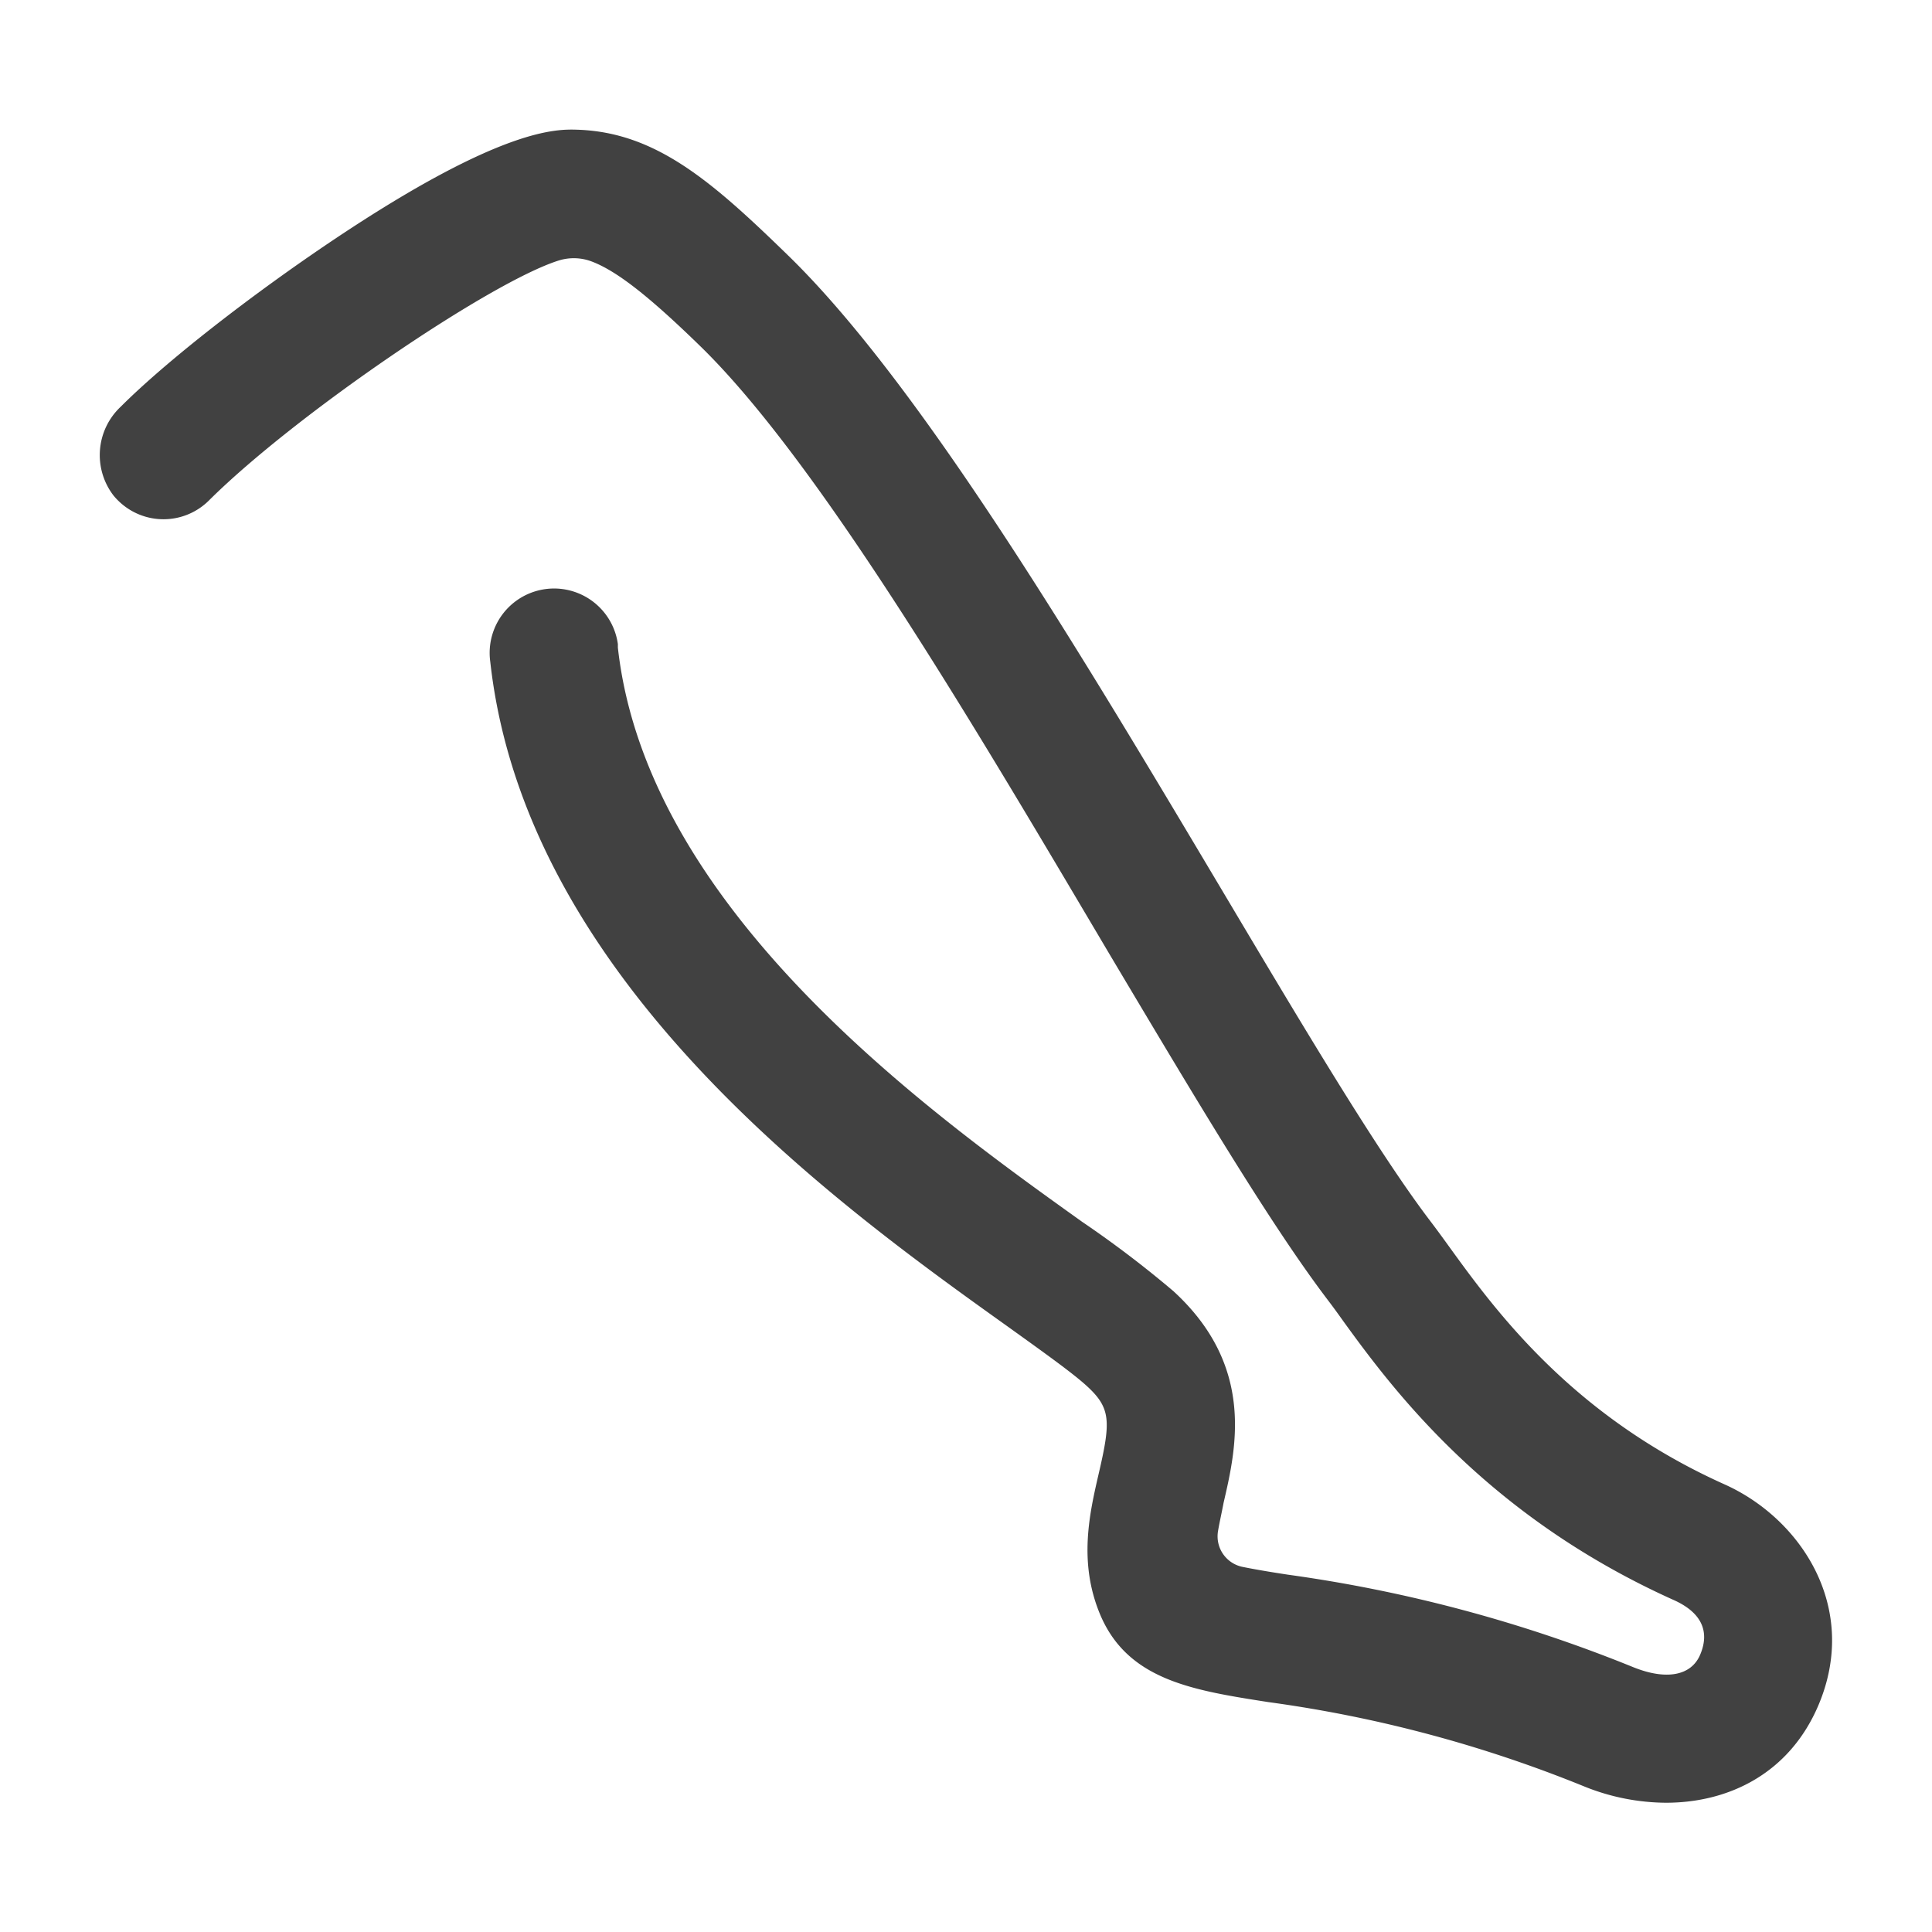
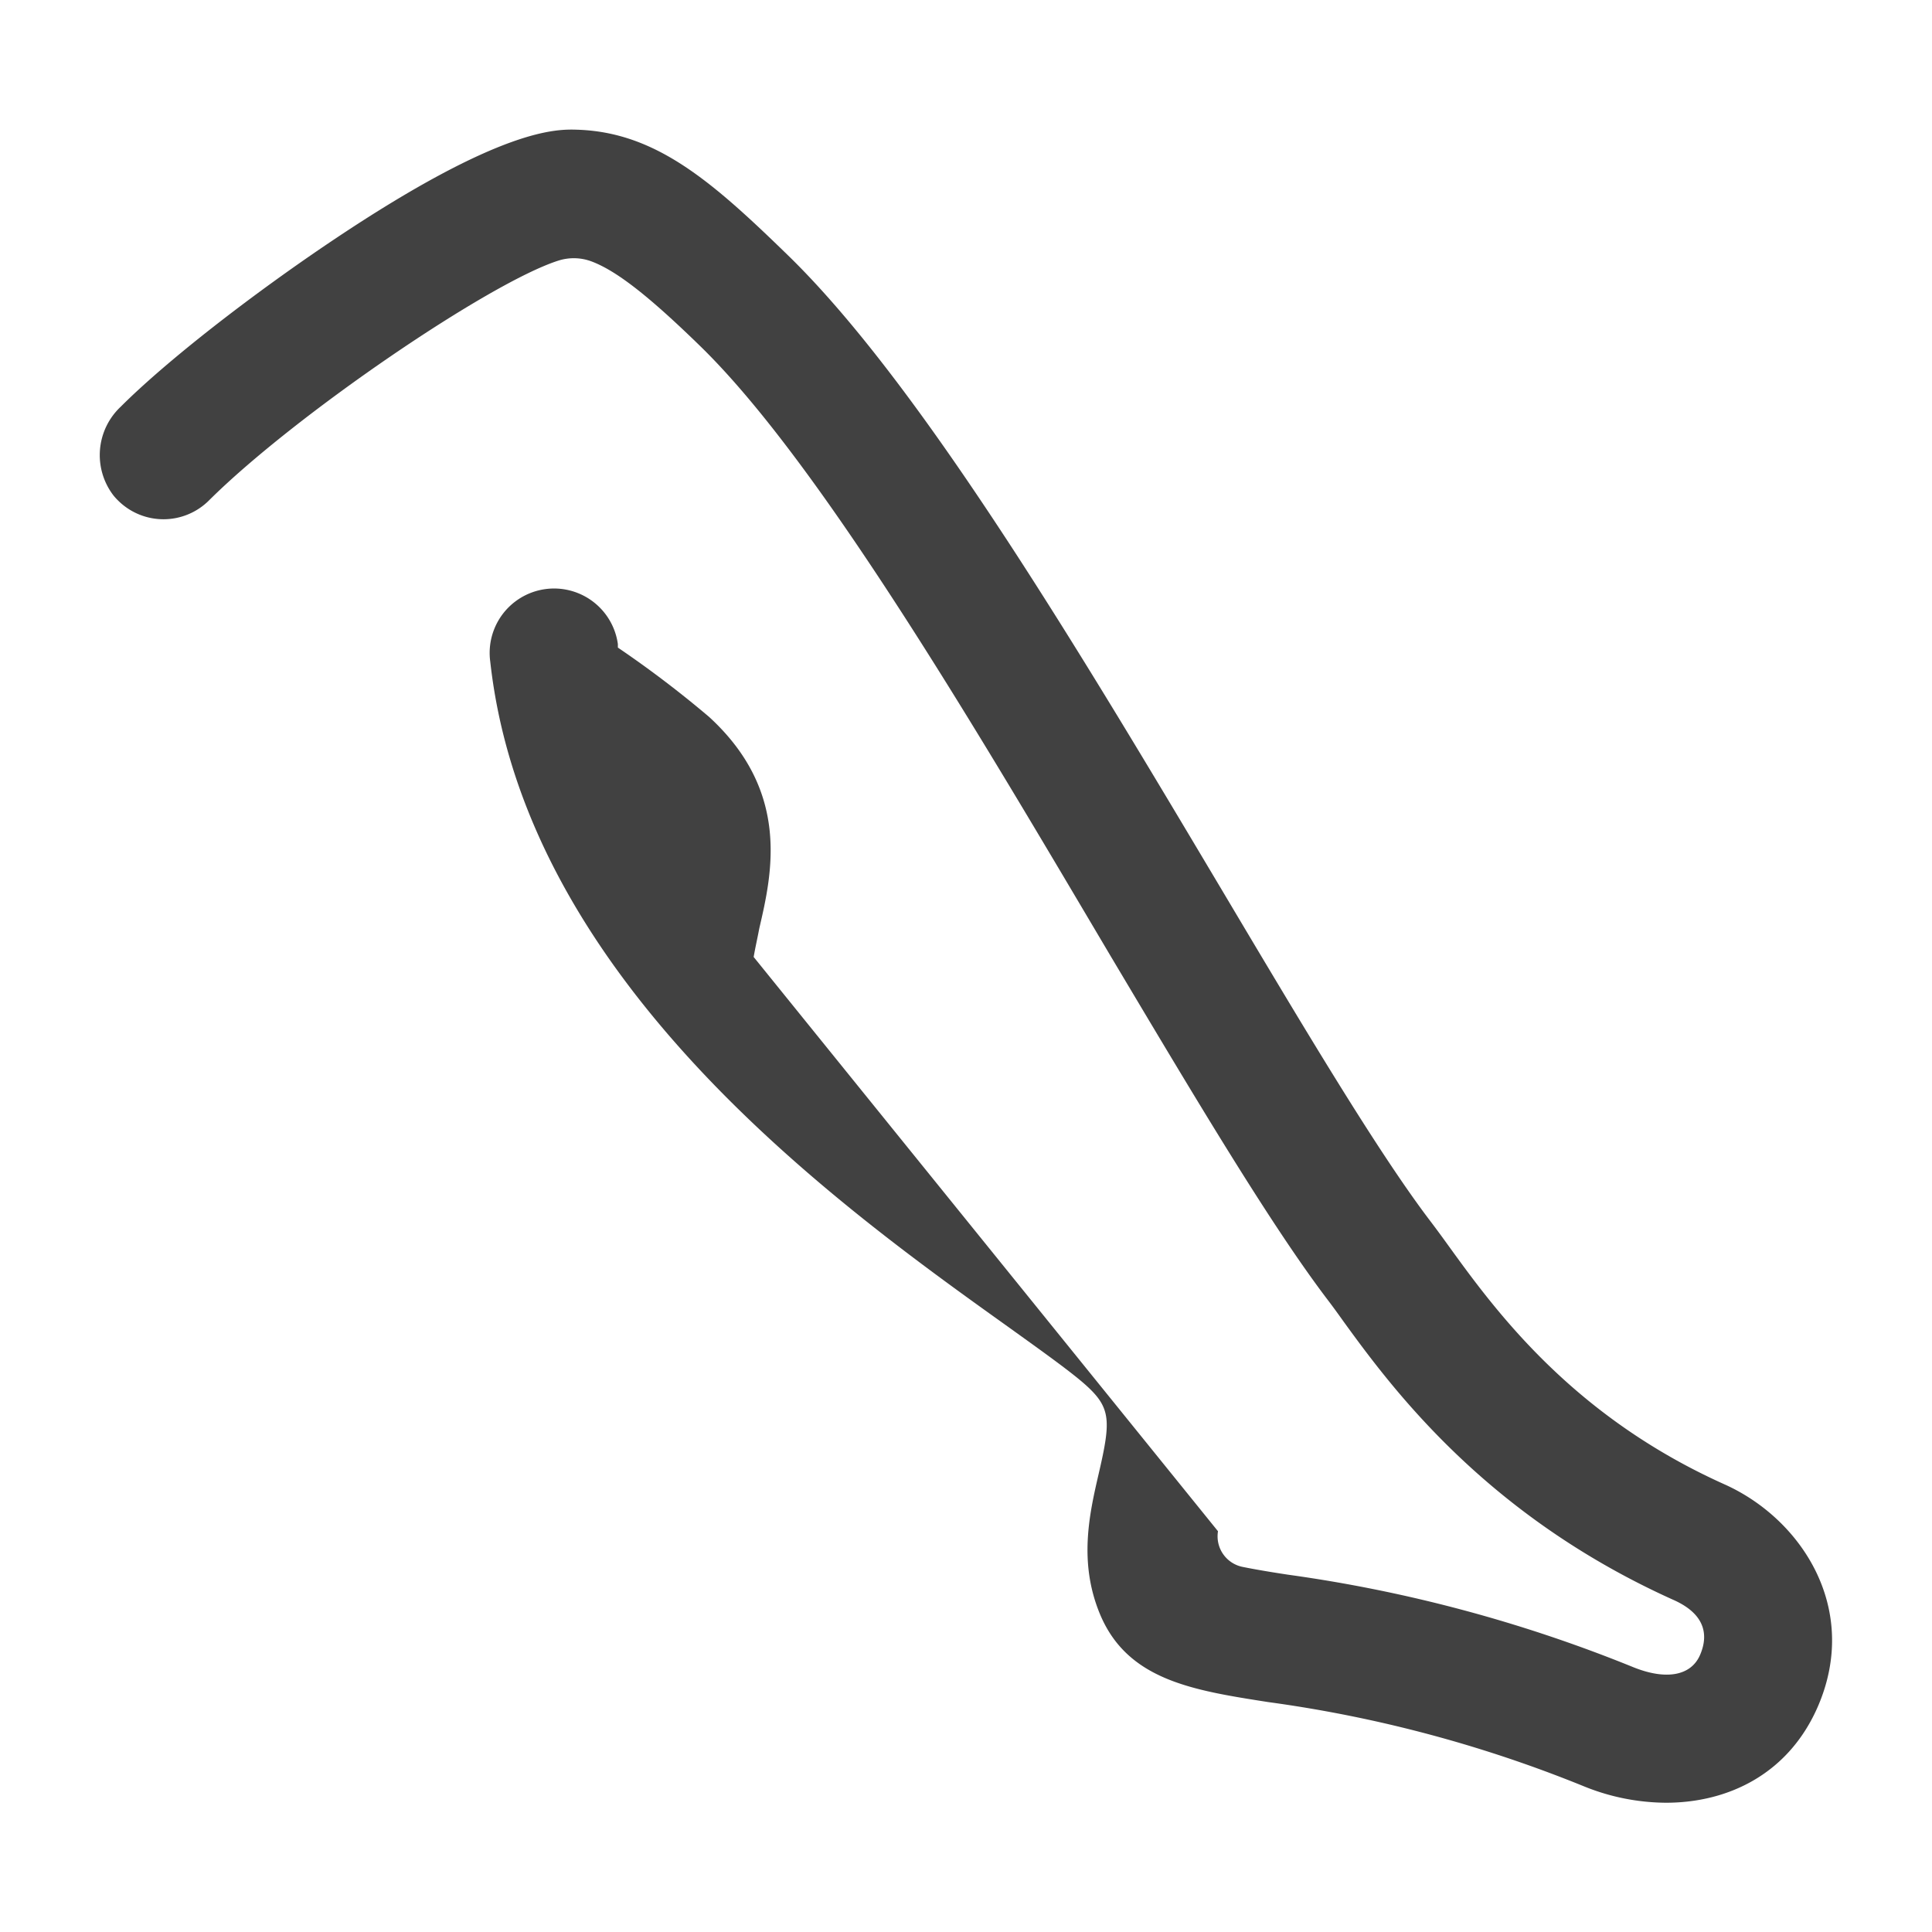
<svg xmlns="http://www.w3.org/2000/svg" viewBox="0 0 210 210">
-   <path d="m258.46 152.34a3.39 3.39 0 0 0 2.7 3.88c1.48.3 3.25.59 4.9.84a156.63 156.63 0 0 1 37.55 10.06c3.58 1.44 6.29.93 7.26-1.36.72-1.69 1-4.26-3-6-20.13-9.09-30.31-22.69-35.75-30.2-.62-.87-1.18-1.64-1.69-2.31-6.21-8.16-14.29-21.73-23.64-37.43-14.08-23.77-31.46-53.49-44.59-66.28-5.46-5.32-9.06-8.19-11.85-9.23a5.5 5.5 0 0 0 -3.56-.09c-7.45 2.35-28.65 16.77-38 26.07a7 7 0 0 1 -9.9 0 6.28 6.28 0 0 1 -.49-.54 7.21 7.21 0 0 1 .79-9.64c5-5 14.29-12.22 23.16-18.16 18.27-12.23 24.25-12.02 26.5-11.95 8.54.29 14.62 5.62 22.92 13.7 14.45 14.08 31.79 43.21 47.09 68.9 8.75 14.71 17 28.59 22.75 36.12.57.75 1.2 1.61 1.9 2.58 5 6.91 13.36 18.47 30 25.94 8.31 3.72 14.71 13.39 10.22 24-3.16 7.44-9.76 10.61-16.58 10.61a24 24 0 0 1 -8.78-1.73 141.76 141.76 0 0 0 -34.44-9.21c-8.2-1.28-15.28-2.38-18.28-9.52-2.38-5.68-1.15-11-.16-15.29 1.32-5.68 1.35-7.13-1.28-9.54-1.57-1.44-4.83-3.76-8.59-6.46-18.33-13.1-52.41-37.48-56.26-72.27a7 7 0 1 1 13.87-1.92v.38c3.17 28.58 33.94 50.6 50.47 62.42a116.4 116.4 0 0 1 9.91 7.53c8.91 8.16 6.83 17.1 5.46 23-.21 1.11-.45 2.15-.61 3.1z" fill="#414141" transform="translate(-126.07 14.1)" />
-   <path d="m0 0h210v210h-210z" fill="none" />
+   <path d="m258.46 152.34a3.39 3.39 0 0 0 2.7 3.88c1.48.3 3.25.59 4.9.84a156.63 156.63 0 0 1 37.55 10.06c3.58 1.44 6.29.93 7.26-1.36.72-1.69 1-4.26-3-6-20.13-9.09-30.31-22.69-35.75-30.2-.62-.87-1.18-1.64-1.69-2.31-6.21-8.16-14.29-21.73-23.64-37.43-14.08-23.77-31.46-53.49-44.59-66.28-5.46-5.32-9.06-8.19-11.85-9.23a5.5 5.5 0 0 0 -3.56-.09c-7.45 2.35-28.65 16.77-38 26.07a7 7 0 0 1 -9.9 0 6.28 6.28 0 0 1 -.49-.54 7.21 7.21 0 0 1 .79-9.64c5-5 14.29-12.22 23.16-18.16 18.27-12.23 24.25-12.02 26.5-11.95 8.54.29 14.62 5.62 22.92 13.7 14.45 14.08 31.79 43.21 47.09 68.9 8.75 14.71 17 28.59 22.75 36.12.57.75 1.2 1.61 1.9 2.58 5 6.91 13.36 18.47 30 25.94 8.31 3.72 14.71 13.39 10.22 24-3.16 7.44-9.76 10.61-16.58 10.61a24 24 0 0 1 -8.78-1.73 141.76 141.76 0 0 0 -34.44-9.21c-8.2-1.28-15.28-2.38-18.28-9.52-2.38-5.68-1.15-11-.16-15.29 1.32-5.68 1.35-7.13-1.28-9.54-1.57-1.44-4.83-3.76-8.59-6.46-18.33-13.1-52.41-37.48-56.26-72.27a7 7 0 1 1 13.87-1.92v.38a116.4 116.4 0 0 1 9.91 7.53c8.91 8.16 6.83 17.1 5.46 23-.21 1.11-.45 2.15-.61 3.1z" fill="#414141" transform="translate(-126.07 14.1)" />
</svg>